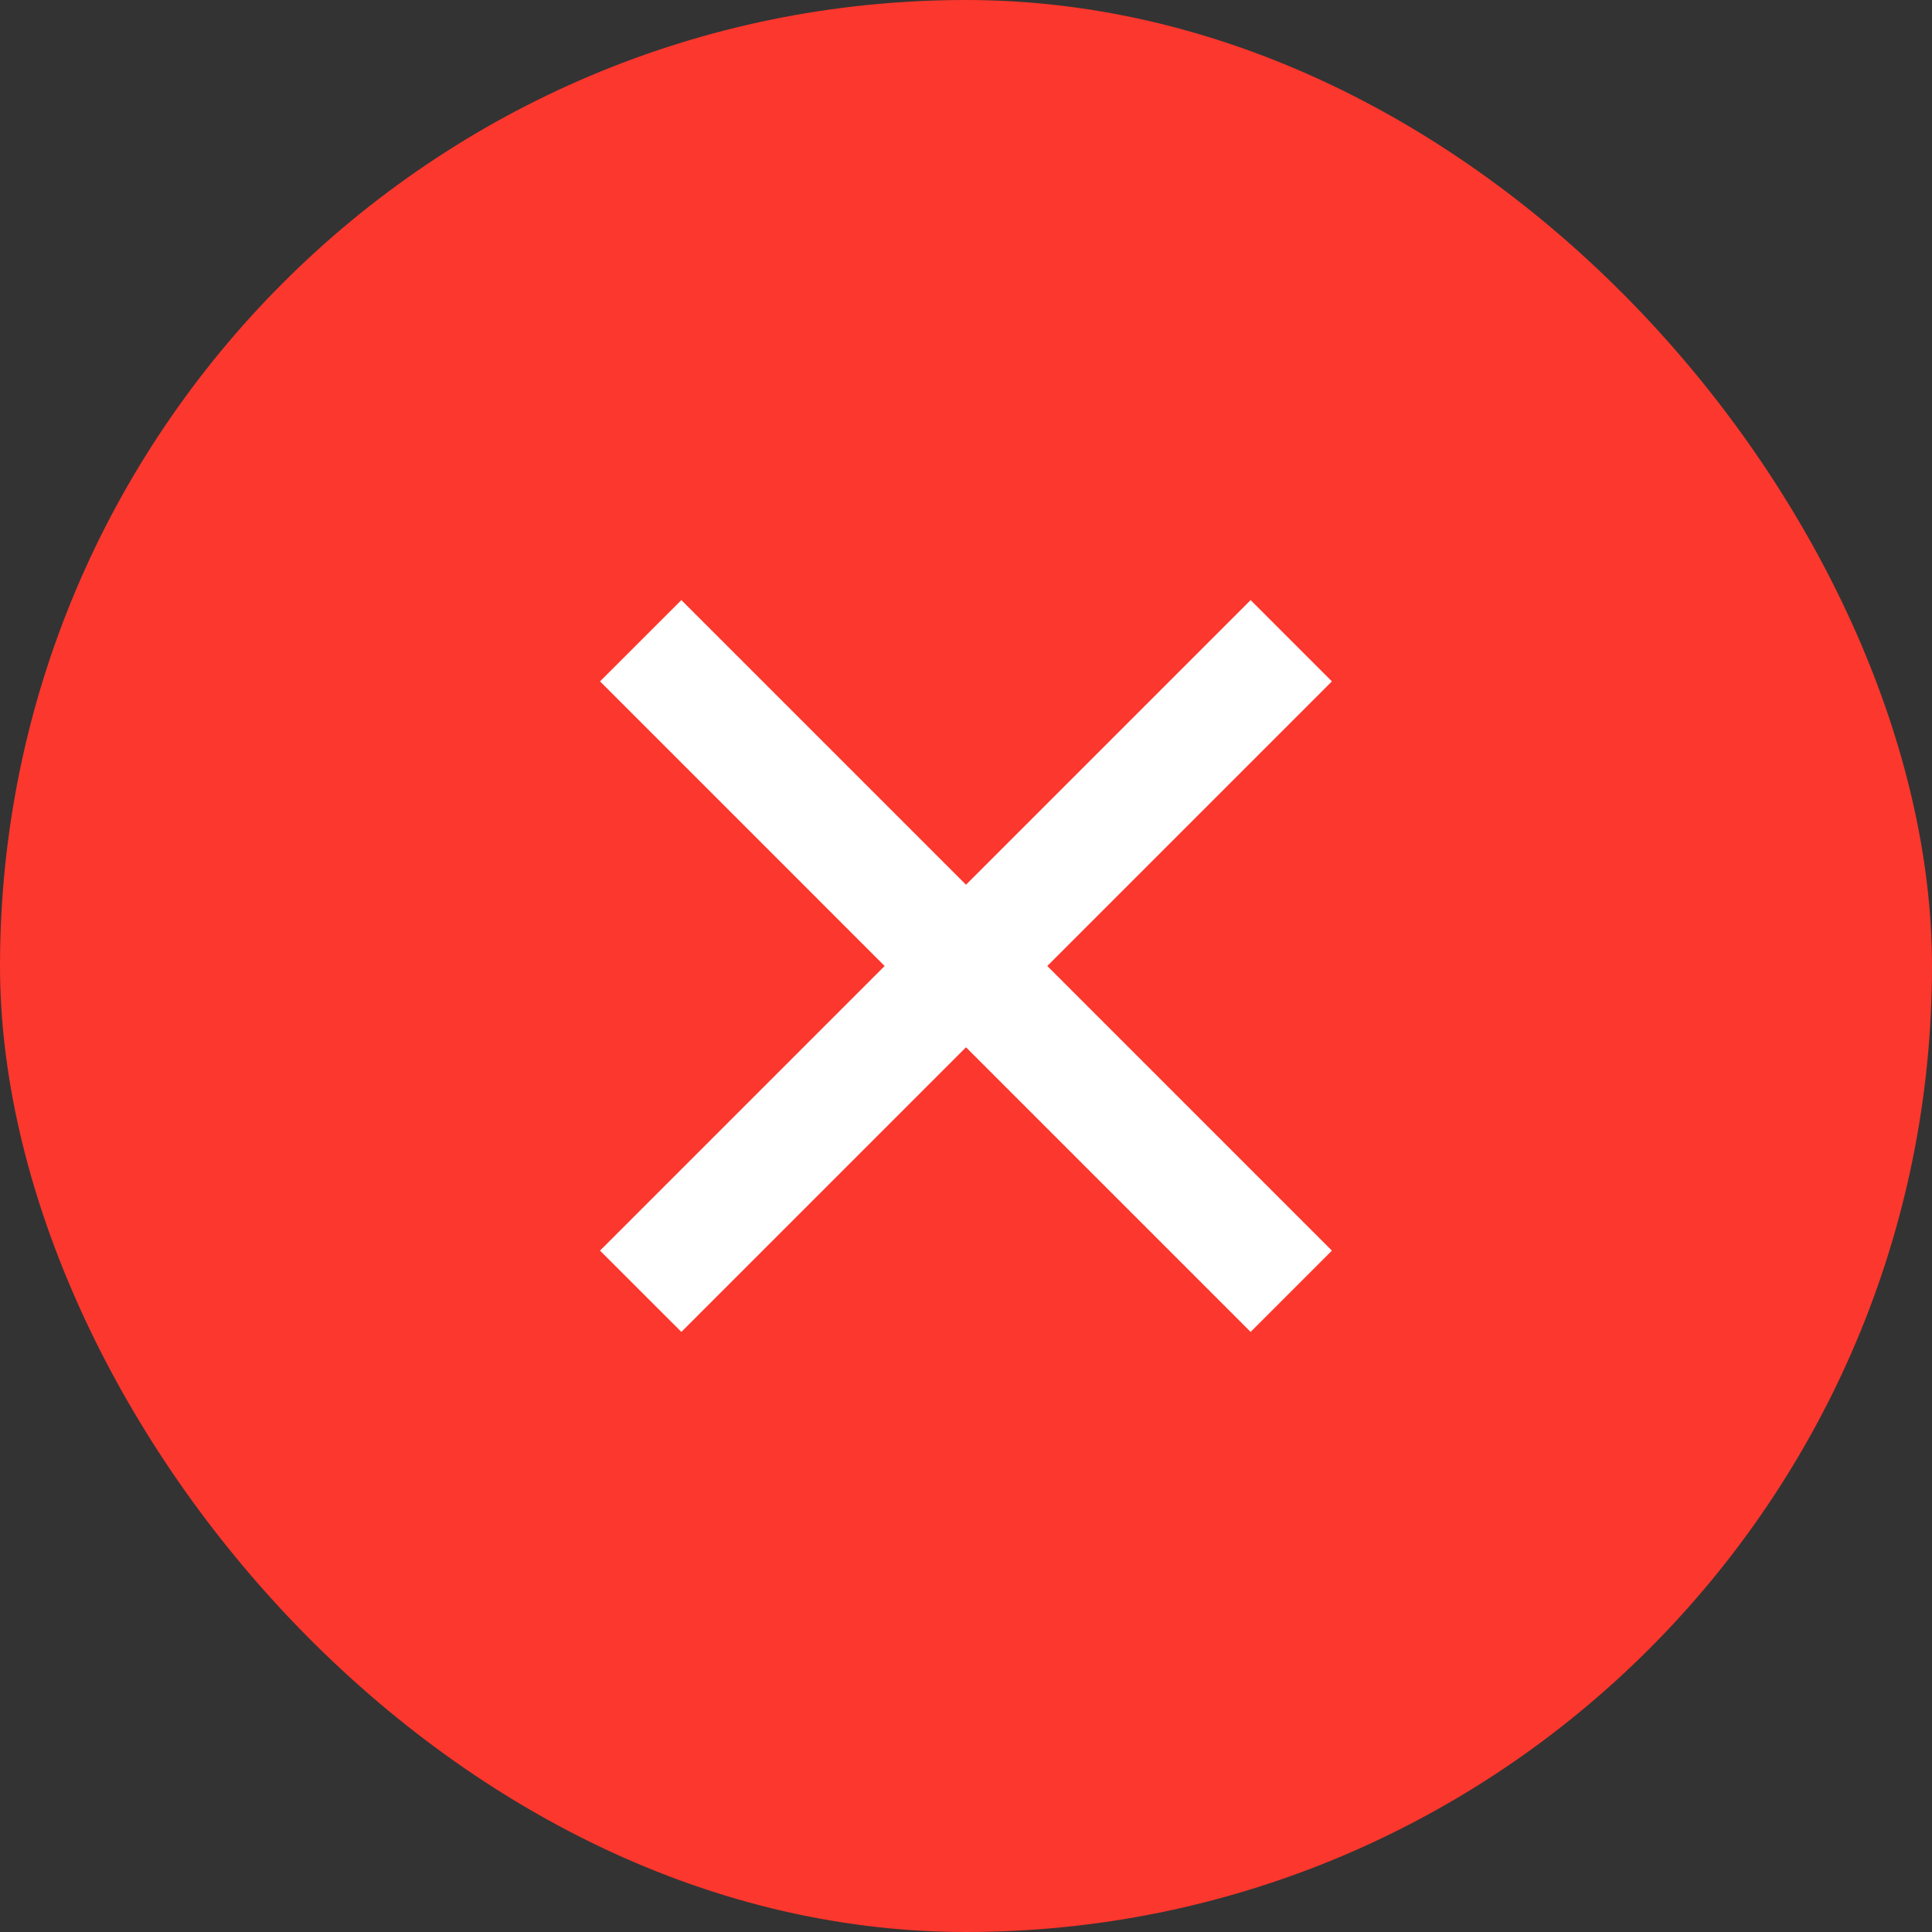
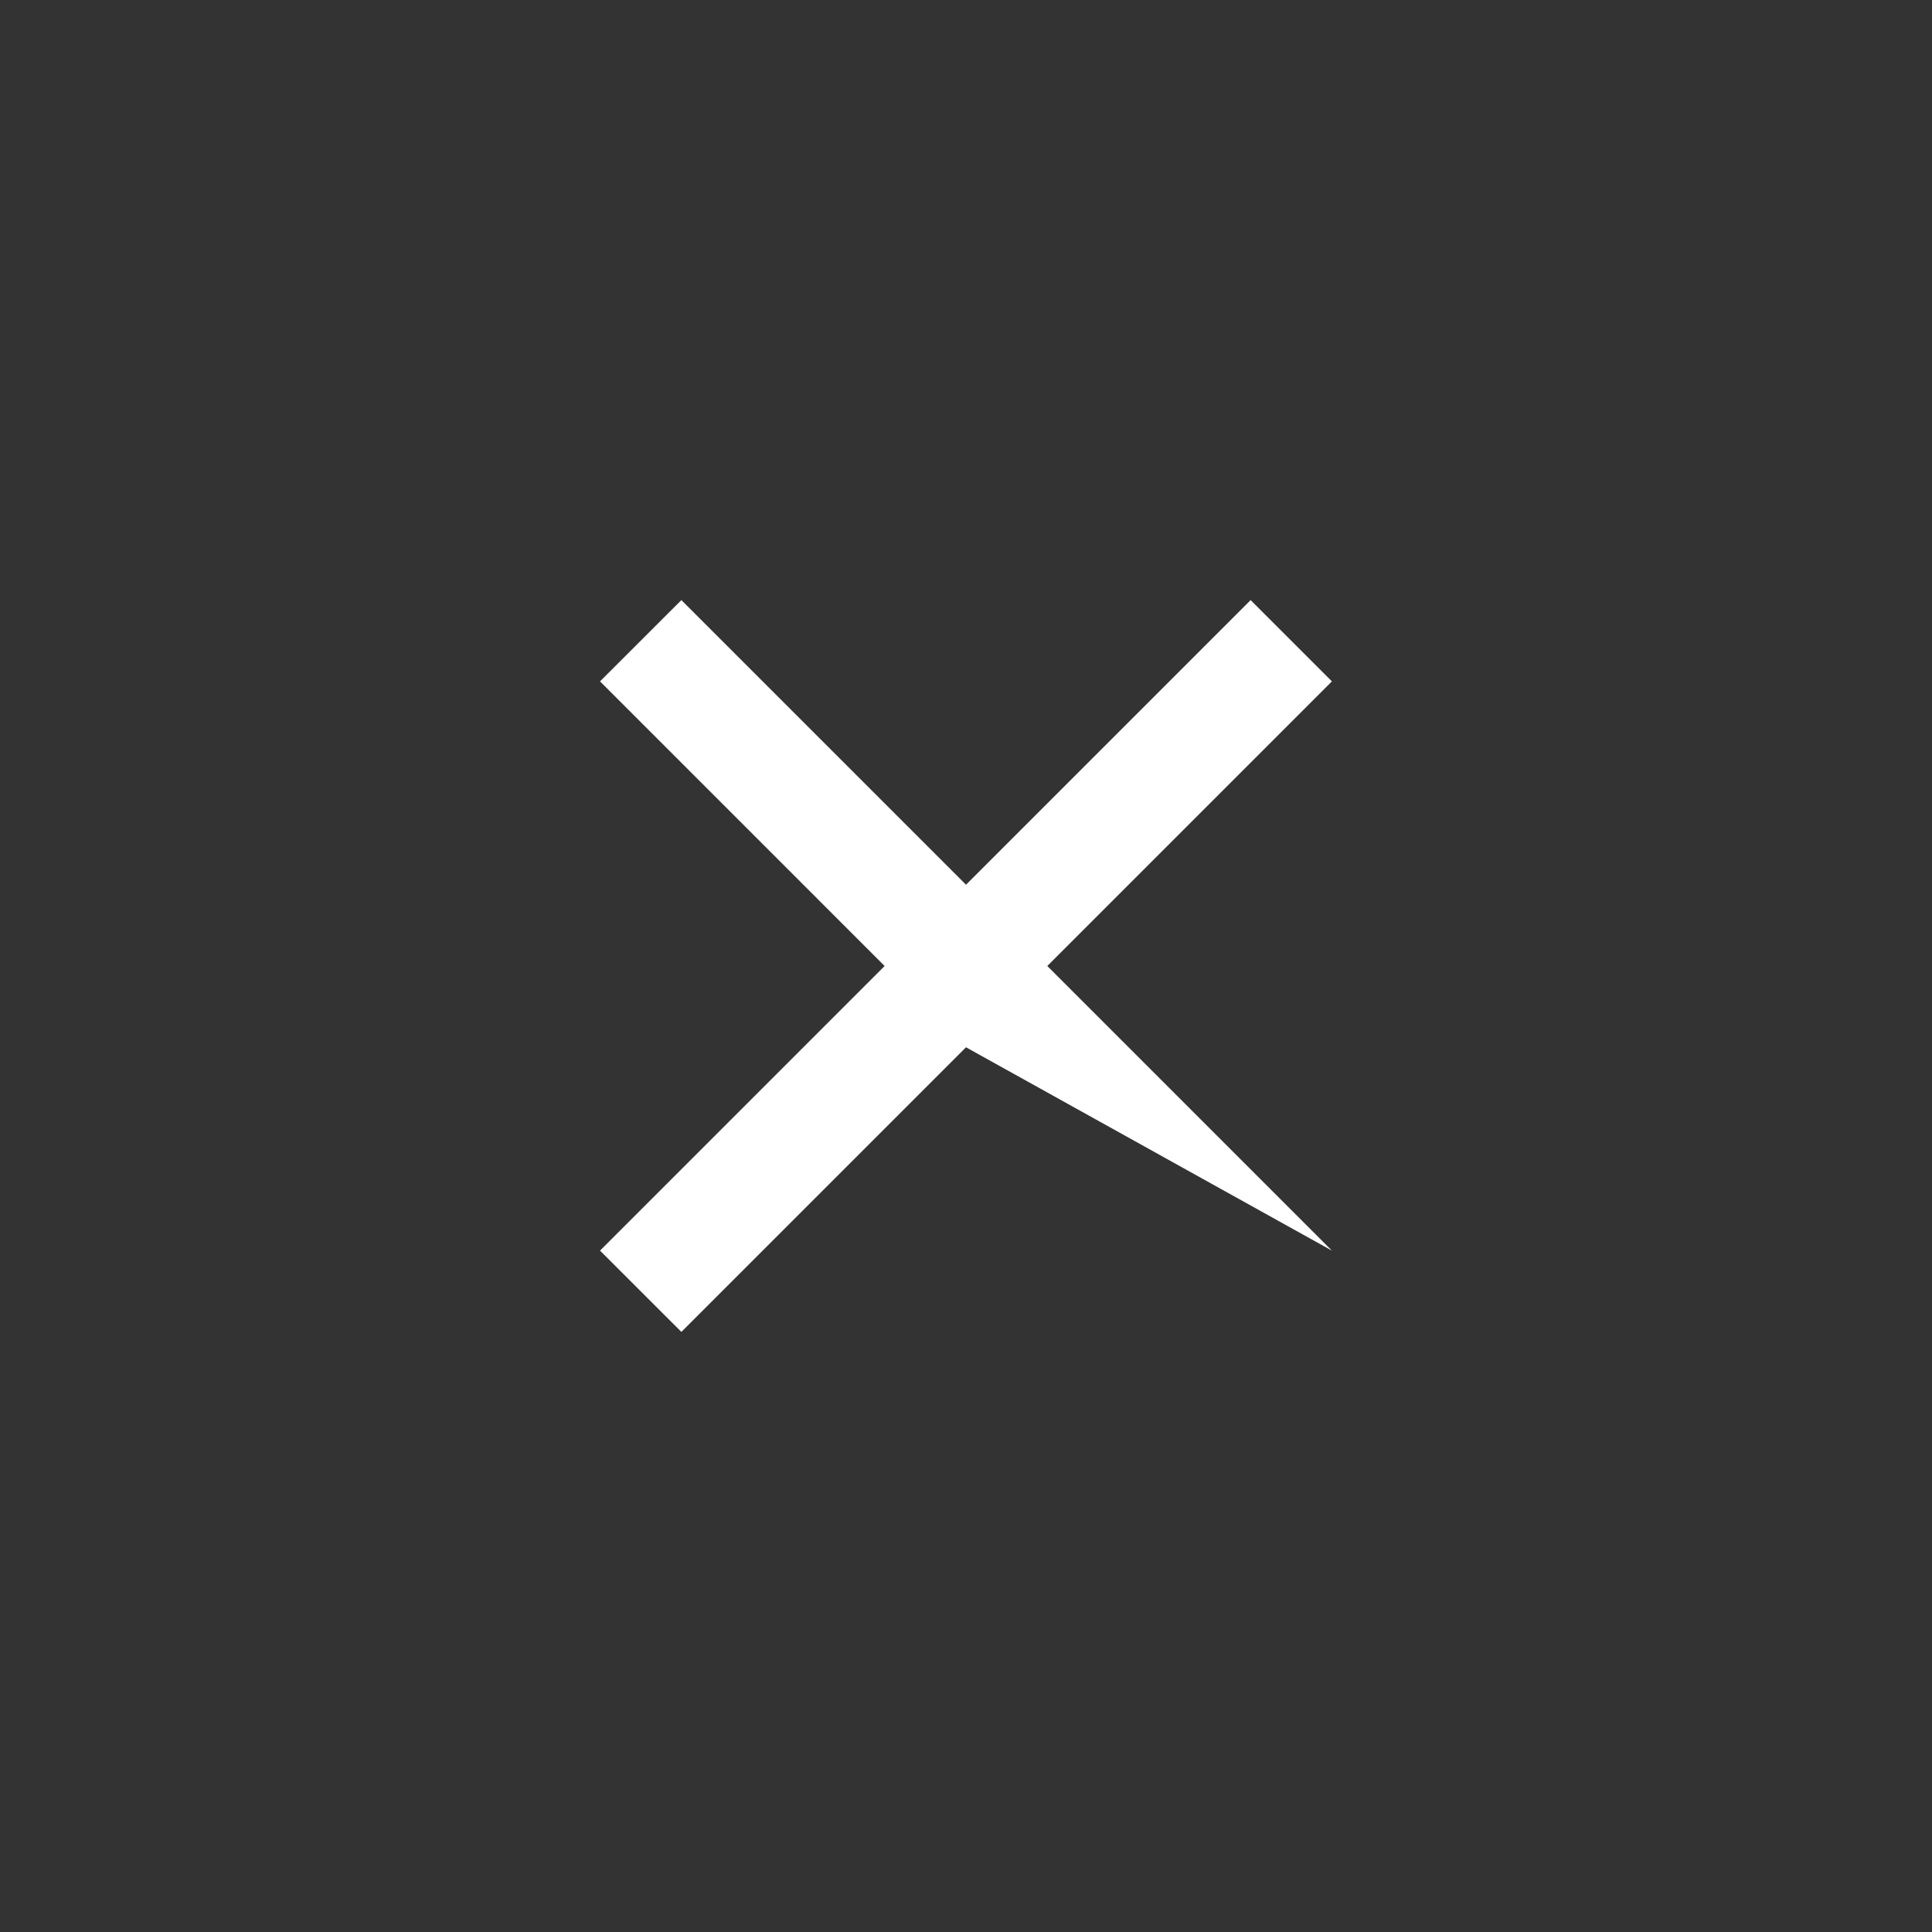
<svg xmlns="http://www.w3.org/2000/svg" width="28" height="28" viewBox="0 0 28 28" fill="none">
  <rect x="0" y="0" width="28" height="28" fill="#333333" stroke="none" />
-   <rect y="0" width="28" height="28" rx="14" fill="#FC372D" />
-   <path d="M14 12.822L18.125 8.697L19.303 9.875L15.178 14L19.303 18.125L18.125 19.303L14 15.178L9.875 19.303L8.696 18.125L12.821 14L8.696 9.875L9.875 8.697L14 12.822Z" fill="white" />
+   <path d="M14 12.822L18.125 8.697L19.303 9.875L15.178 14L19.303 18.125L14 15.178L9.875 19.303L8.696 18.125L12.821 14L8.696 9.875L9.875 8.697L14 12.822Z" fill="white" />
</svg>